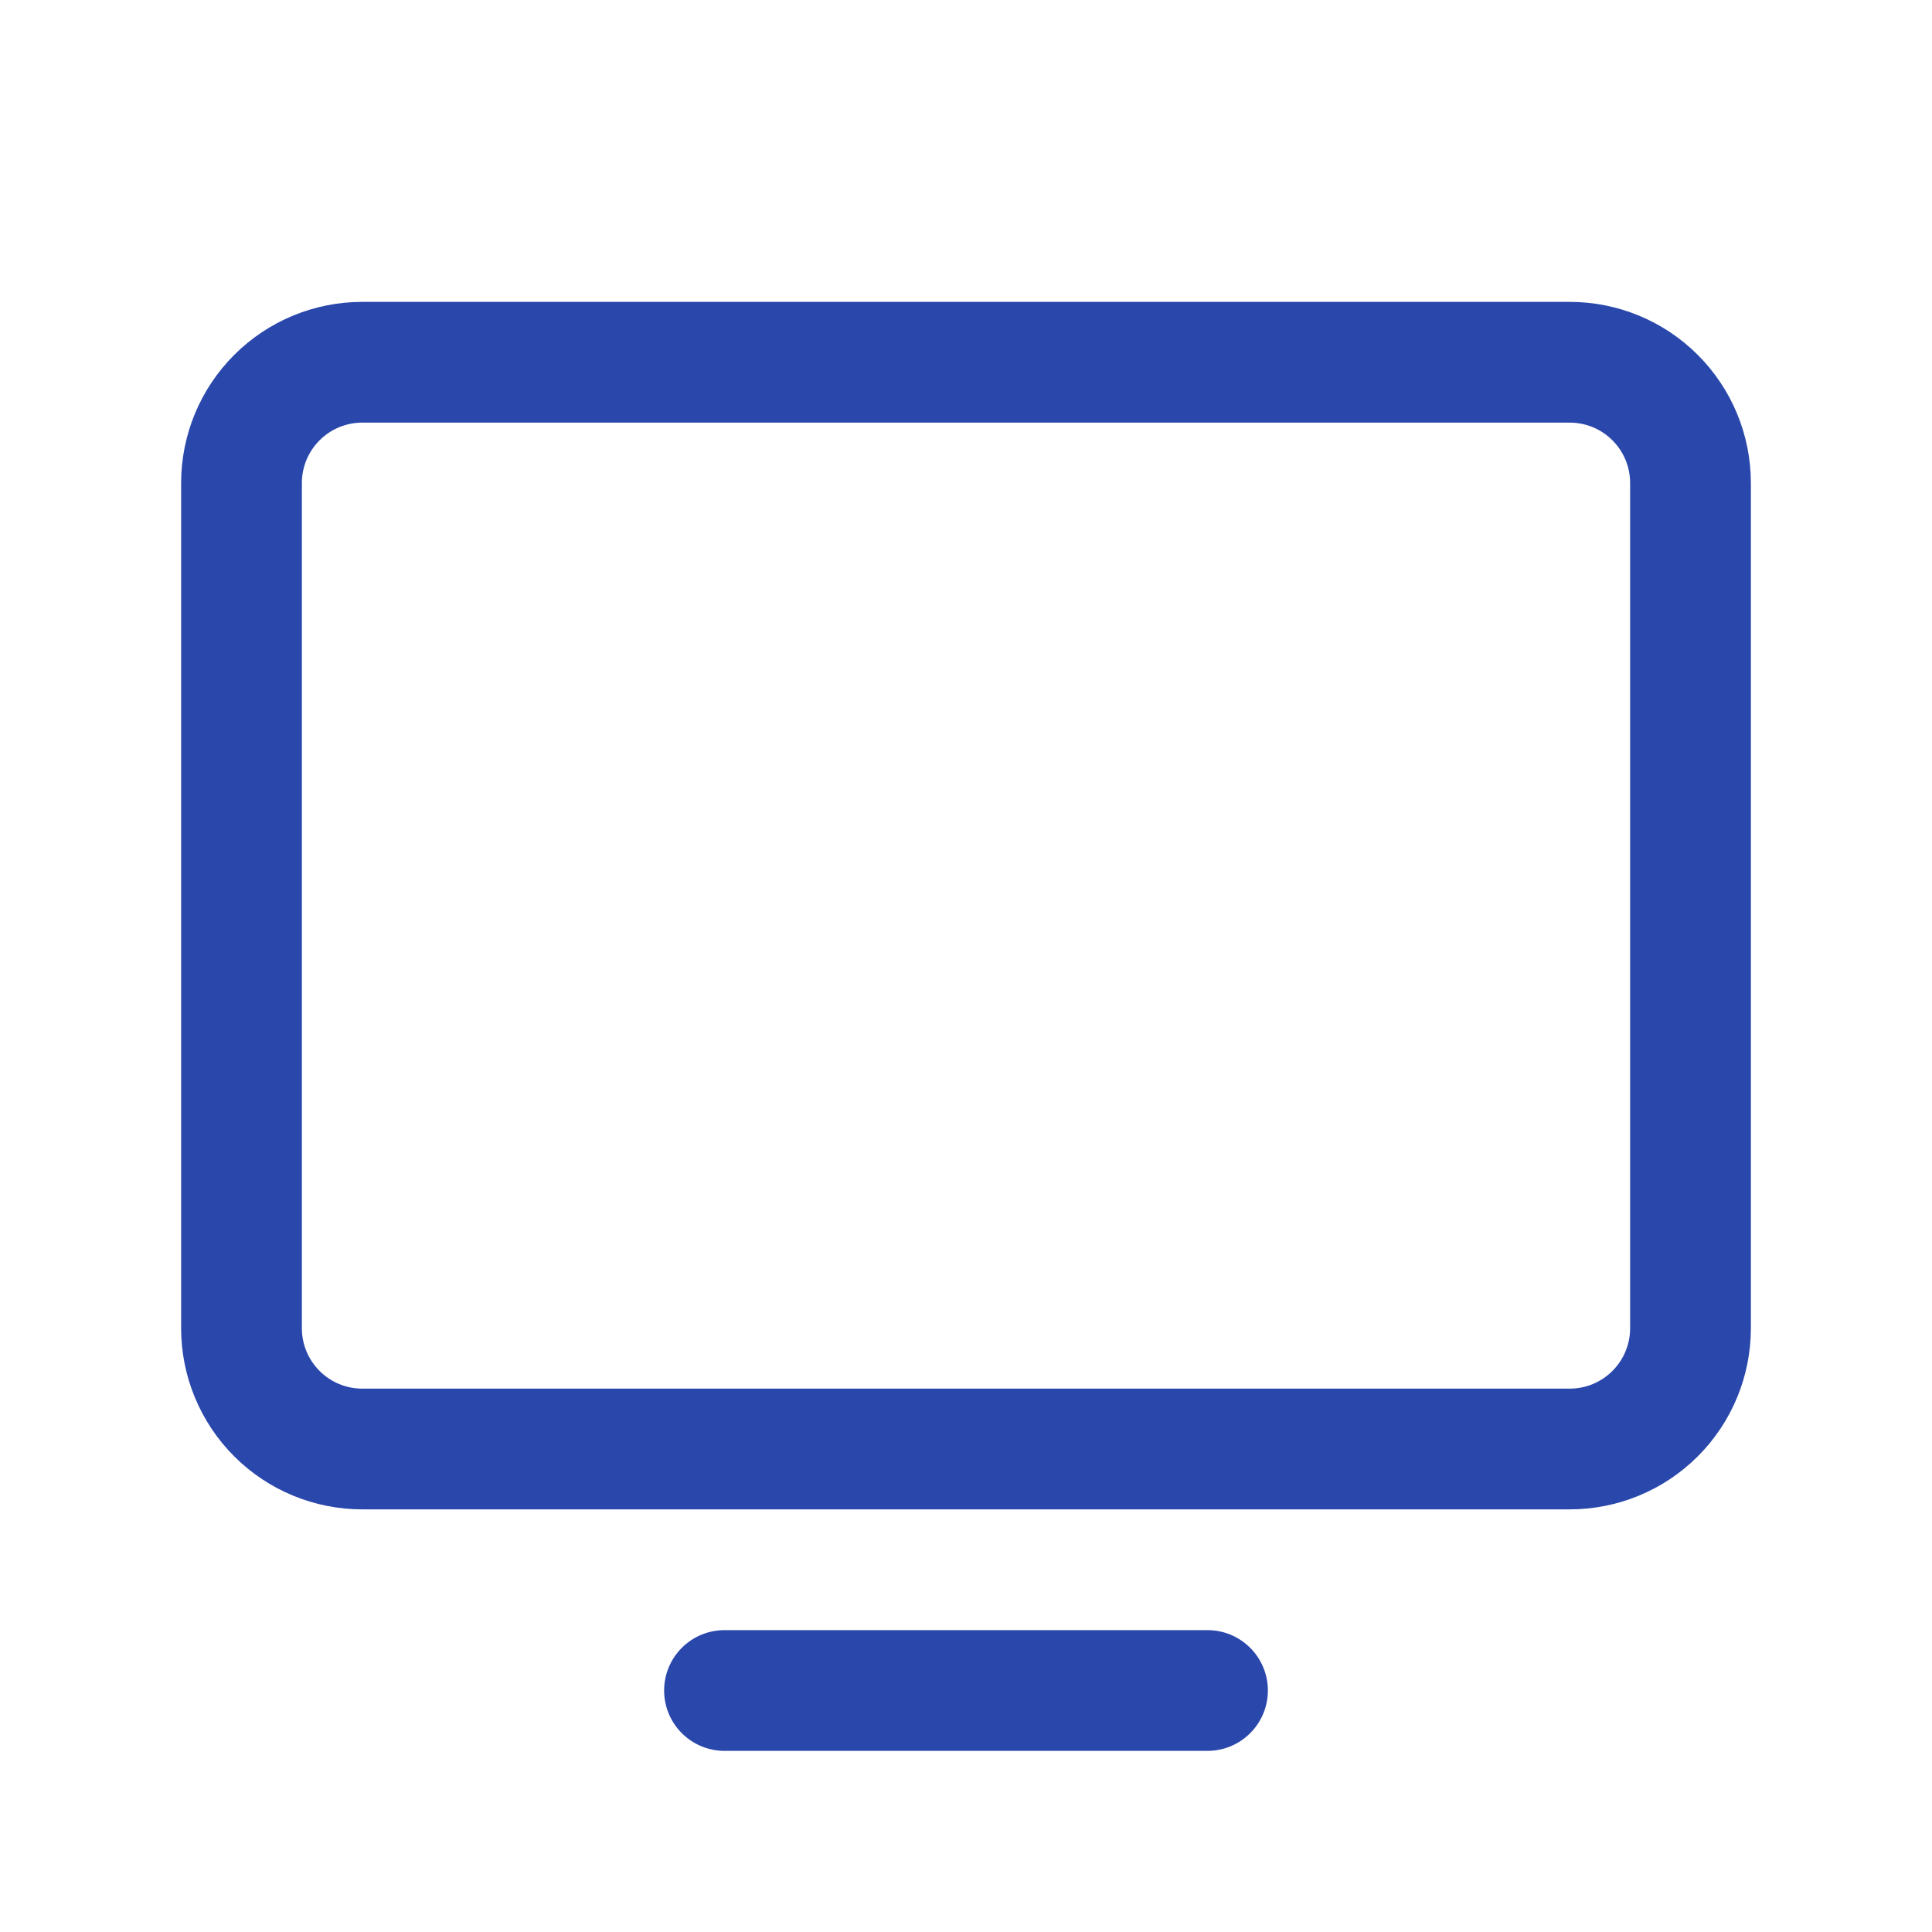
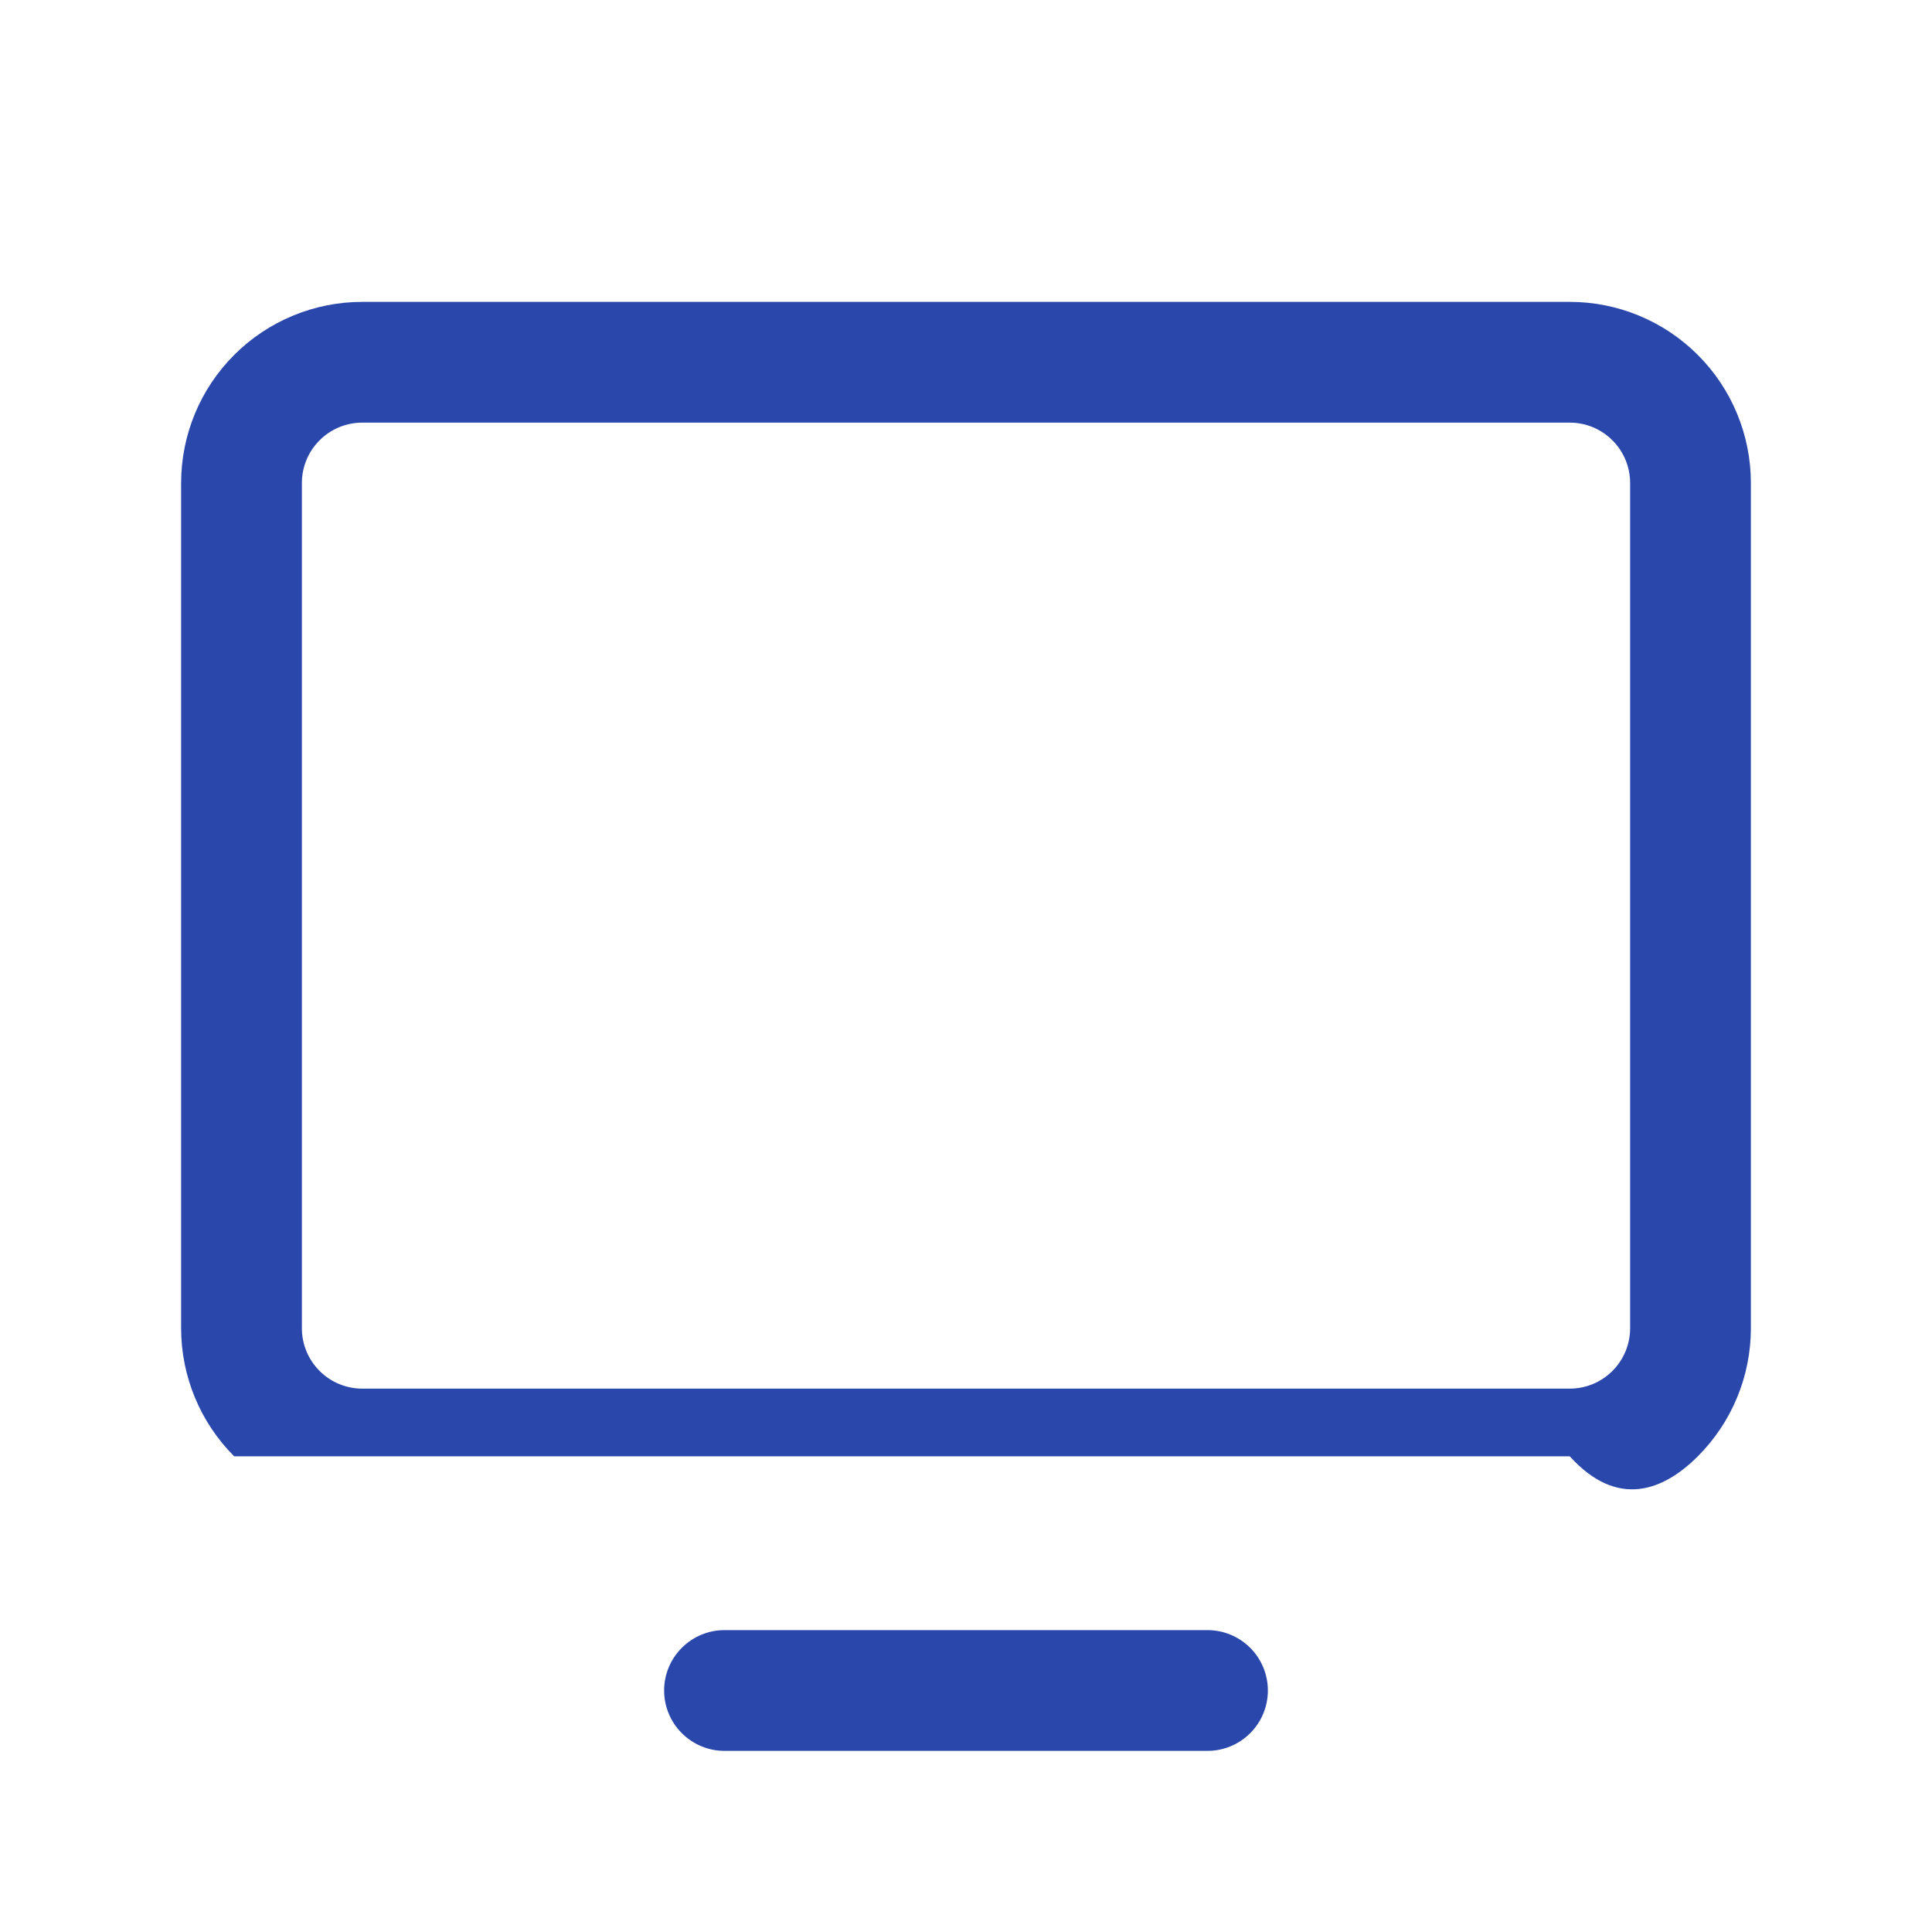
<svg xmlns="http://www.w3.org/2000/svg" width="56" height="56" viewBox="0 0 56 56" fill="none">
  <g id="Frame">
-     <path id="Vector" d="M45.5 8.75H10.5C9.108 8.75 7.772 9.303 6.788 10.288C5.803 11.272 5.25 12.608 5.25 14V38.5C5.25 39.892 5.803 41.228 6.788 42.212C7.772 43.197 9.108 43.75 10.5 43.75H45.5C46.892 43.75 48.228 43.197 49.212 42.212C50.197 41.228 50.75 39.892 50.75 38.5V14C50.75 12.608 50.197 11.272 49.212 10.288C48.228 9.303 46.892 8.75 45.5 8.75ZM47.25 38.5C47.25 38.964 47.066 39.409 46.737 39.737C46.409 40.066 45.964 40.25 45.5 40.25H10.5C10.036 40.25 9.591 40.066 9.263 39.737C8.934 39.409 8.75 38.964 8.75 38.5V14C8.75 13.536 8.934 13.091 9.263 12.763C9.591 12.434 10.036 12.25 10.5 12.25H45.5C45.964 12.25 46.409 12.434 46.737 12.763C47.066 13.091 47.25 13.536 47.25 14V38.5ZM36.75 49C36.75 49.464 36.566 49.909 36.237 50.237C35.909 50.566 35.464 50.75 35 50.75H21C20.536 50.75 20.091 50.566 19.763 50.237C19.434 49.909 19.25 49.464 19.25 49C19.25 48.536 19.434 48.091 19.763 47.763C20.091 47.434 20.536 47.25 21 47.25H35C35.464 47.25 35.909 47.434 36.237 47.763C36.566 48.091 36.75 48.536 36.75 49Z" fill="#2A47AC" />
+     <path id="Vector" d="M45.5 8.75H10.5C9.108 8.75 7.772 9.303 6.788 10.288C5.803 11.272 5.25 12.608 5.25 14V38.5C5.25 39.892 5.803 41.228 6.788 42.212H45.5C46.892 43.75 48.228 43.197 49.212 42.212C50.197 41.228 50.75 39.892 50.75 38.5V14C50.75 12.608 50.197 11.272 49.212 10.288C48.228 9.303 46.892 8.75 45.5 8.75ZM47.25 38.5C47.25 38.964 47.066 39.409 46.737 39.737C46.409 40.066 45.964 40.25 45.5 40.25H10.5C10.036 40.25 9.591 40.066 9.263 39.737C8.934 39.409 8.75 38.964 8.75 38.5V14C8.75 13.536 8.934 13.091 9.263 12.763C9.591 12.434 10.036 12.25 10.5 12.25H45.5C45.964 12.25 46.409 12.434 46.737 12.763C47.066 13.091 47.25 13.536 47.25 14V38.5ZM36.75 49C36.75 49.464 36.566 49.909 36.237 50.237C35.909 50.566 35.464 50.75 35 50.75H21C20.536 50.75 20.091 50.566 19.763 50.237C19.434 49.909 19.25 49.464 19.25 49C19.25 48.536 19.434 48.091 19.763 47.763C20.091 47.434 20.536 47.25 21 47.25H35C35.464 47.25 35.909 47.434 36.237 47.763C36.566 48.091 36.75 48.536 36.75 49Z" fill="#2A47AC" />
  </g>
</svg>